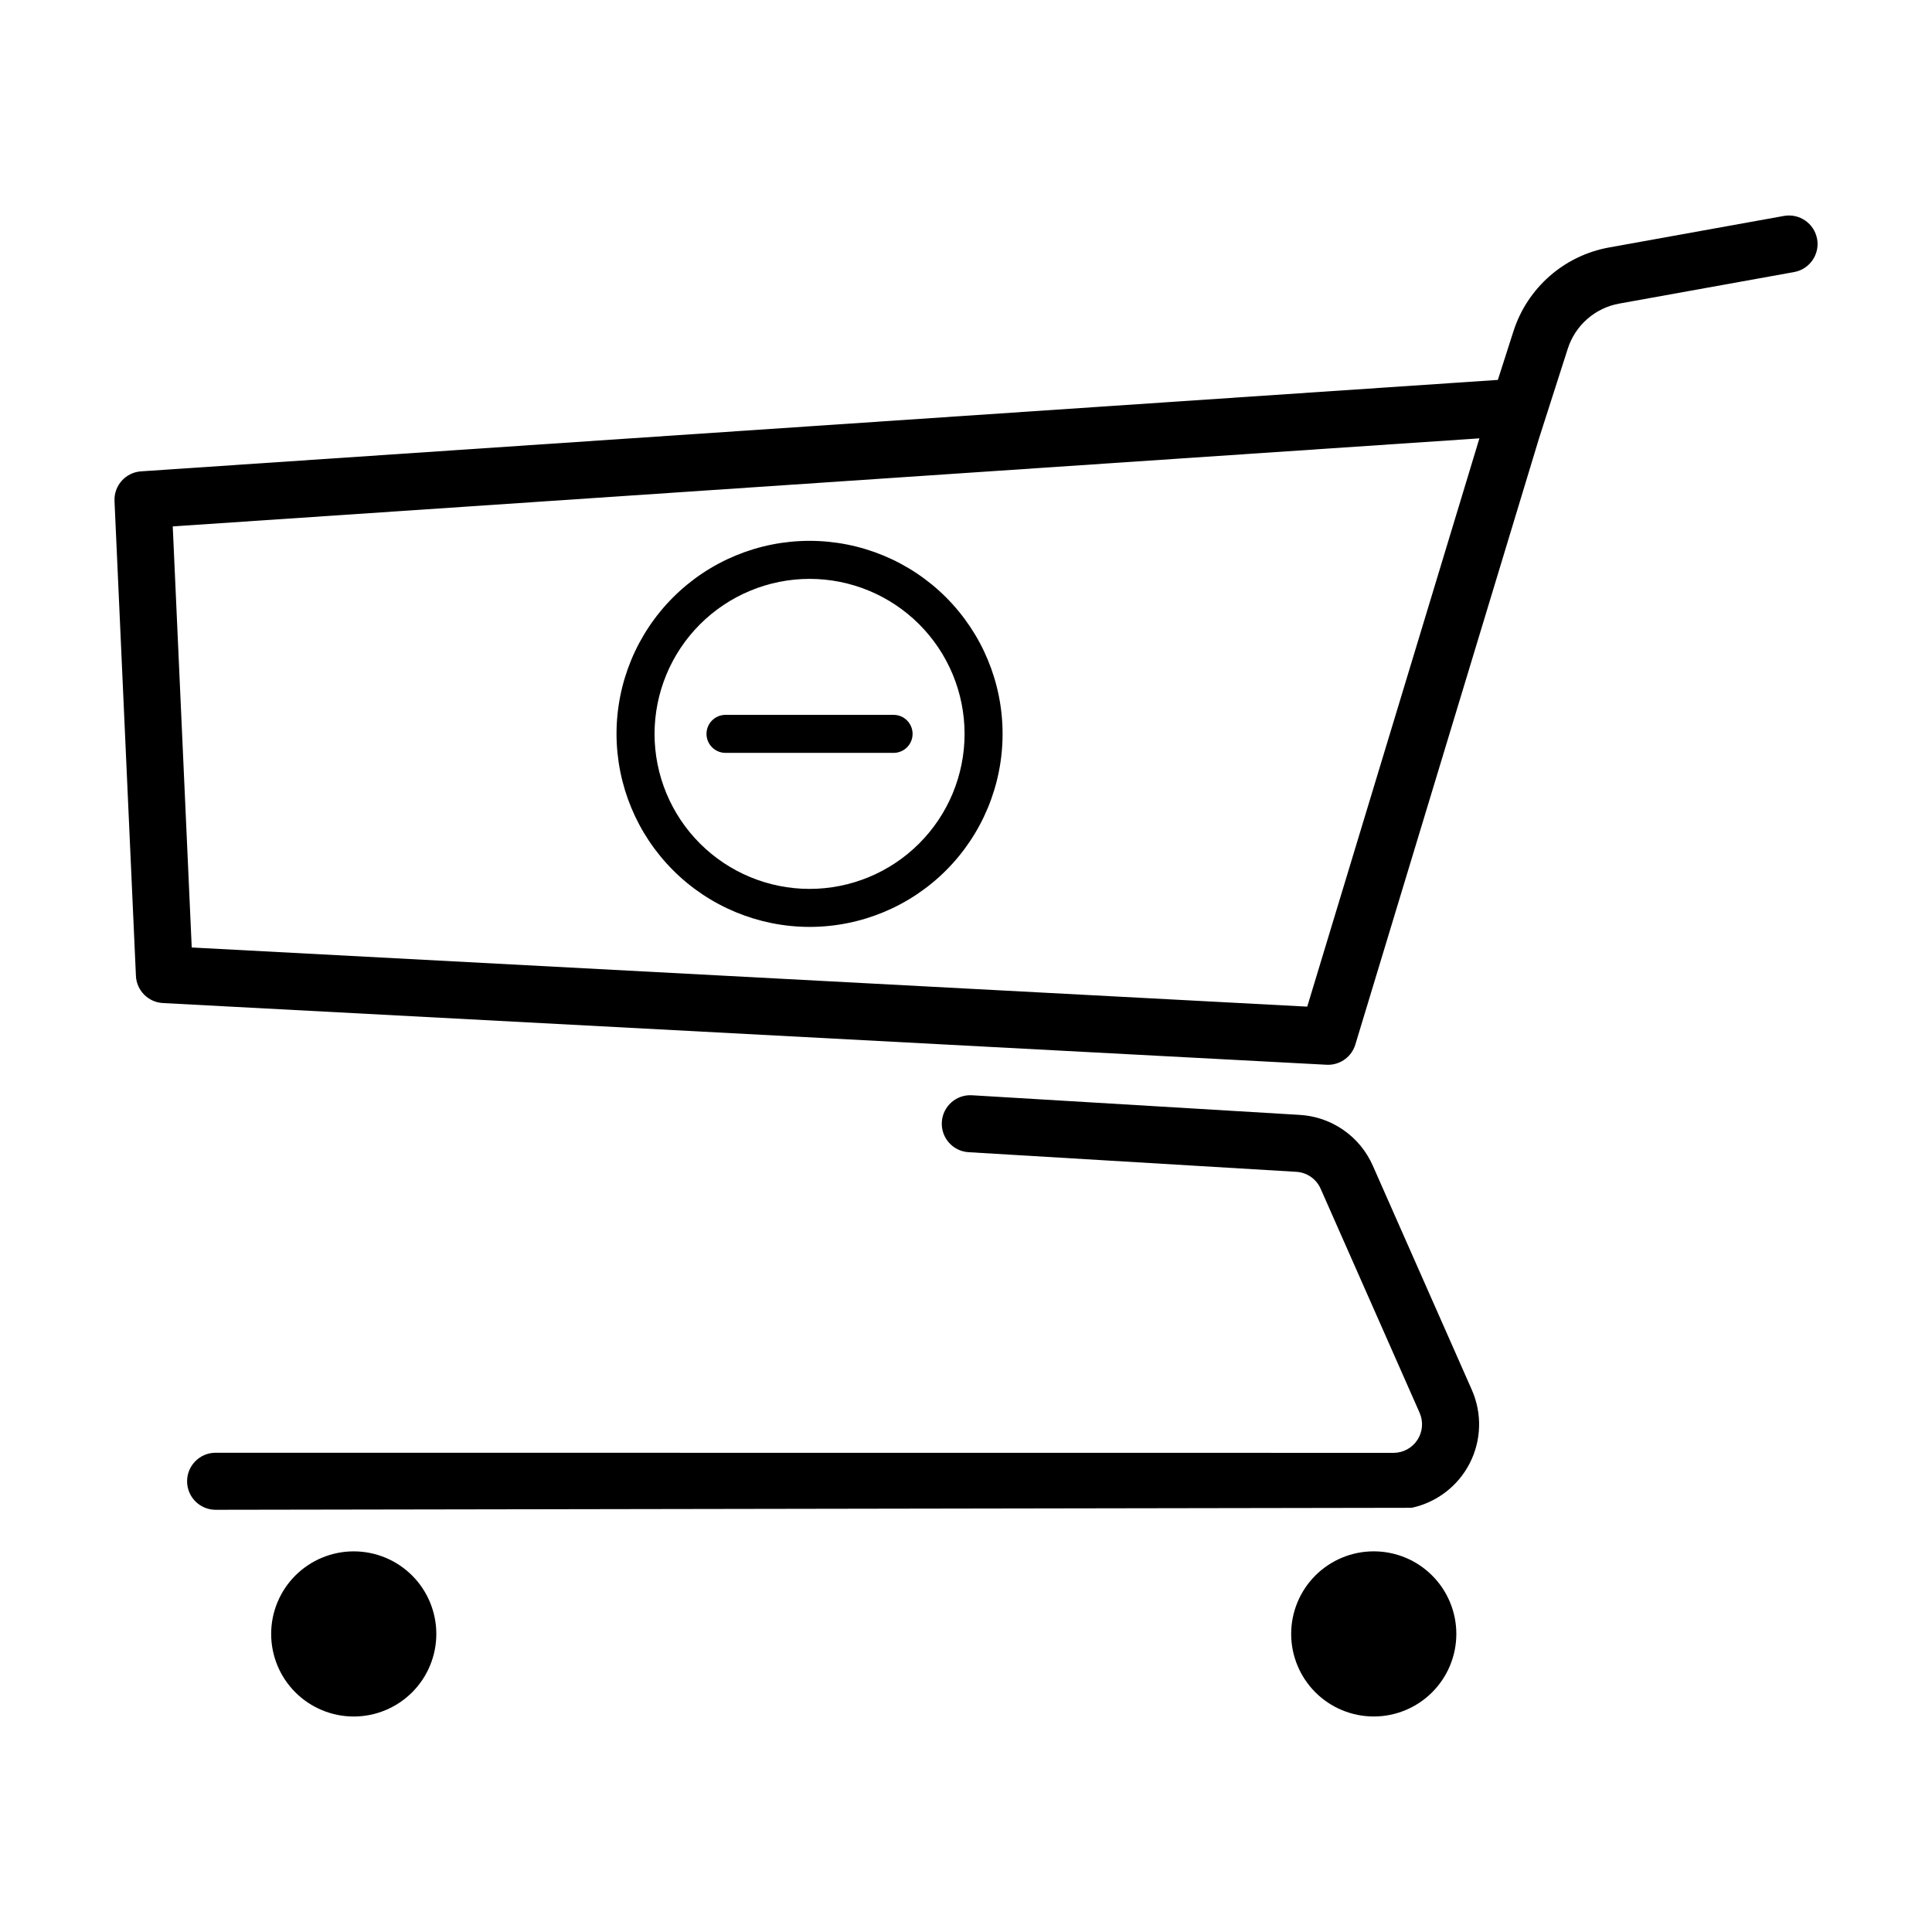
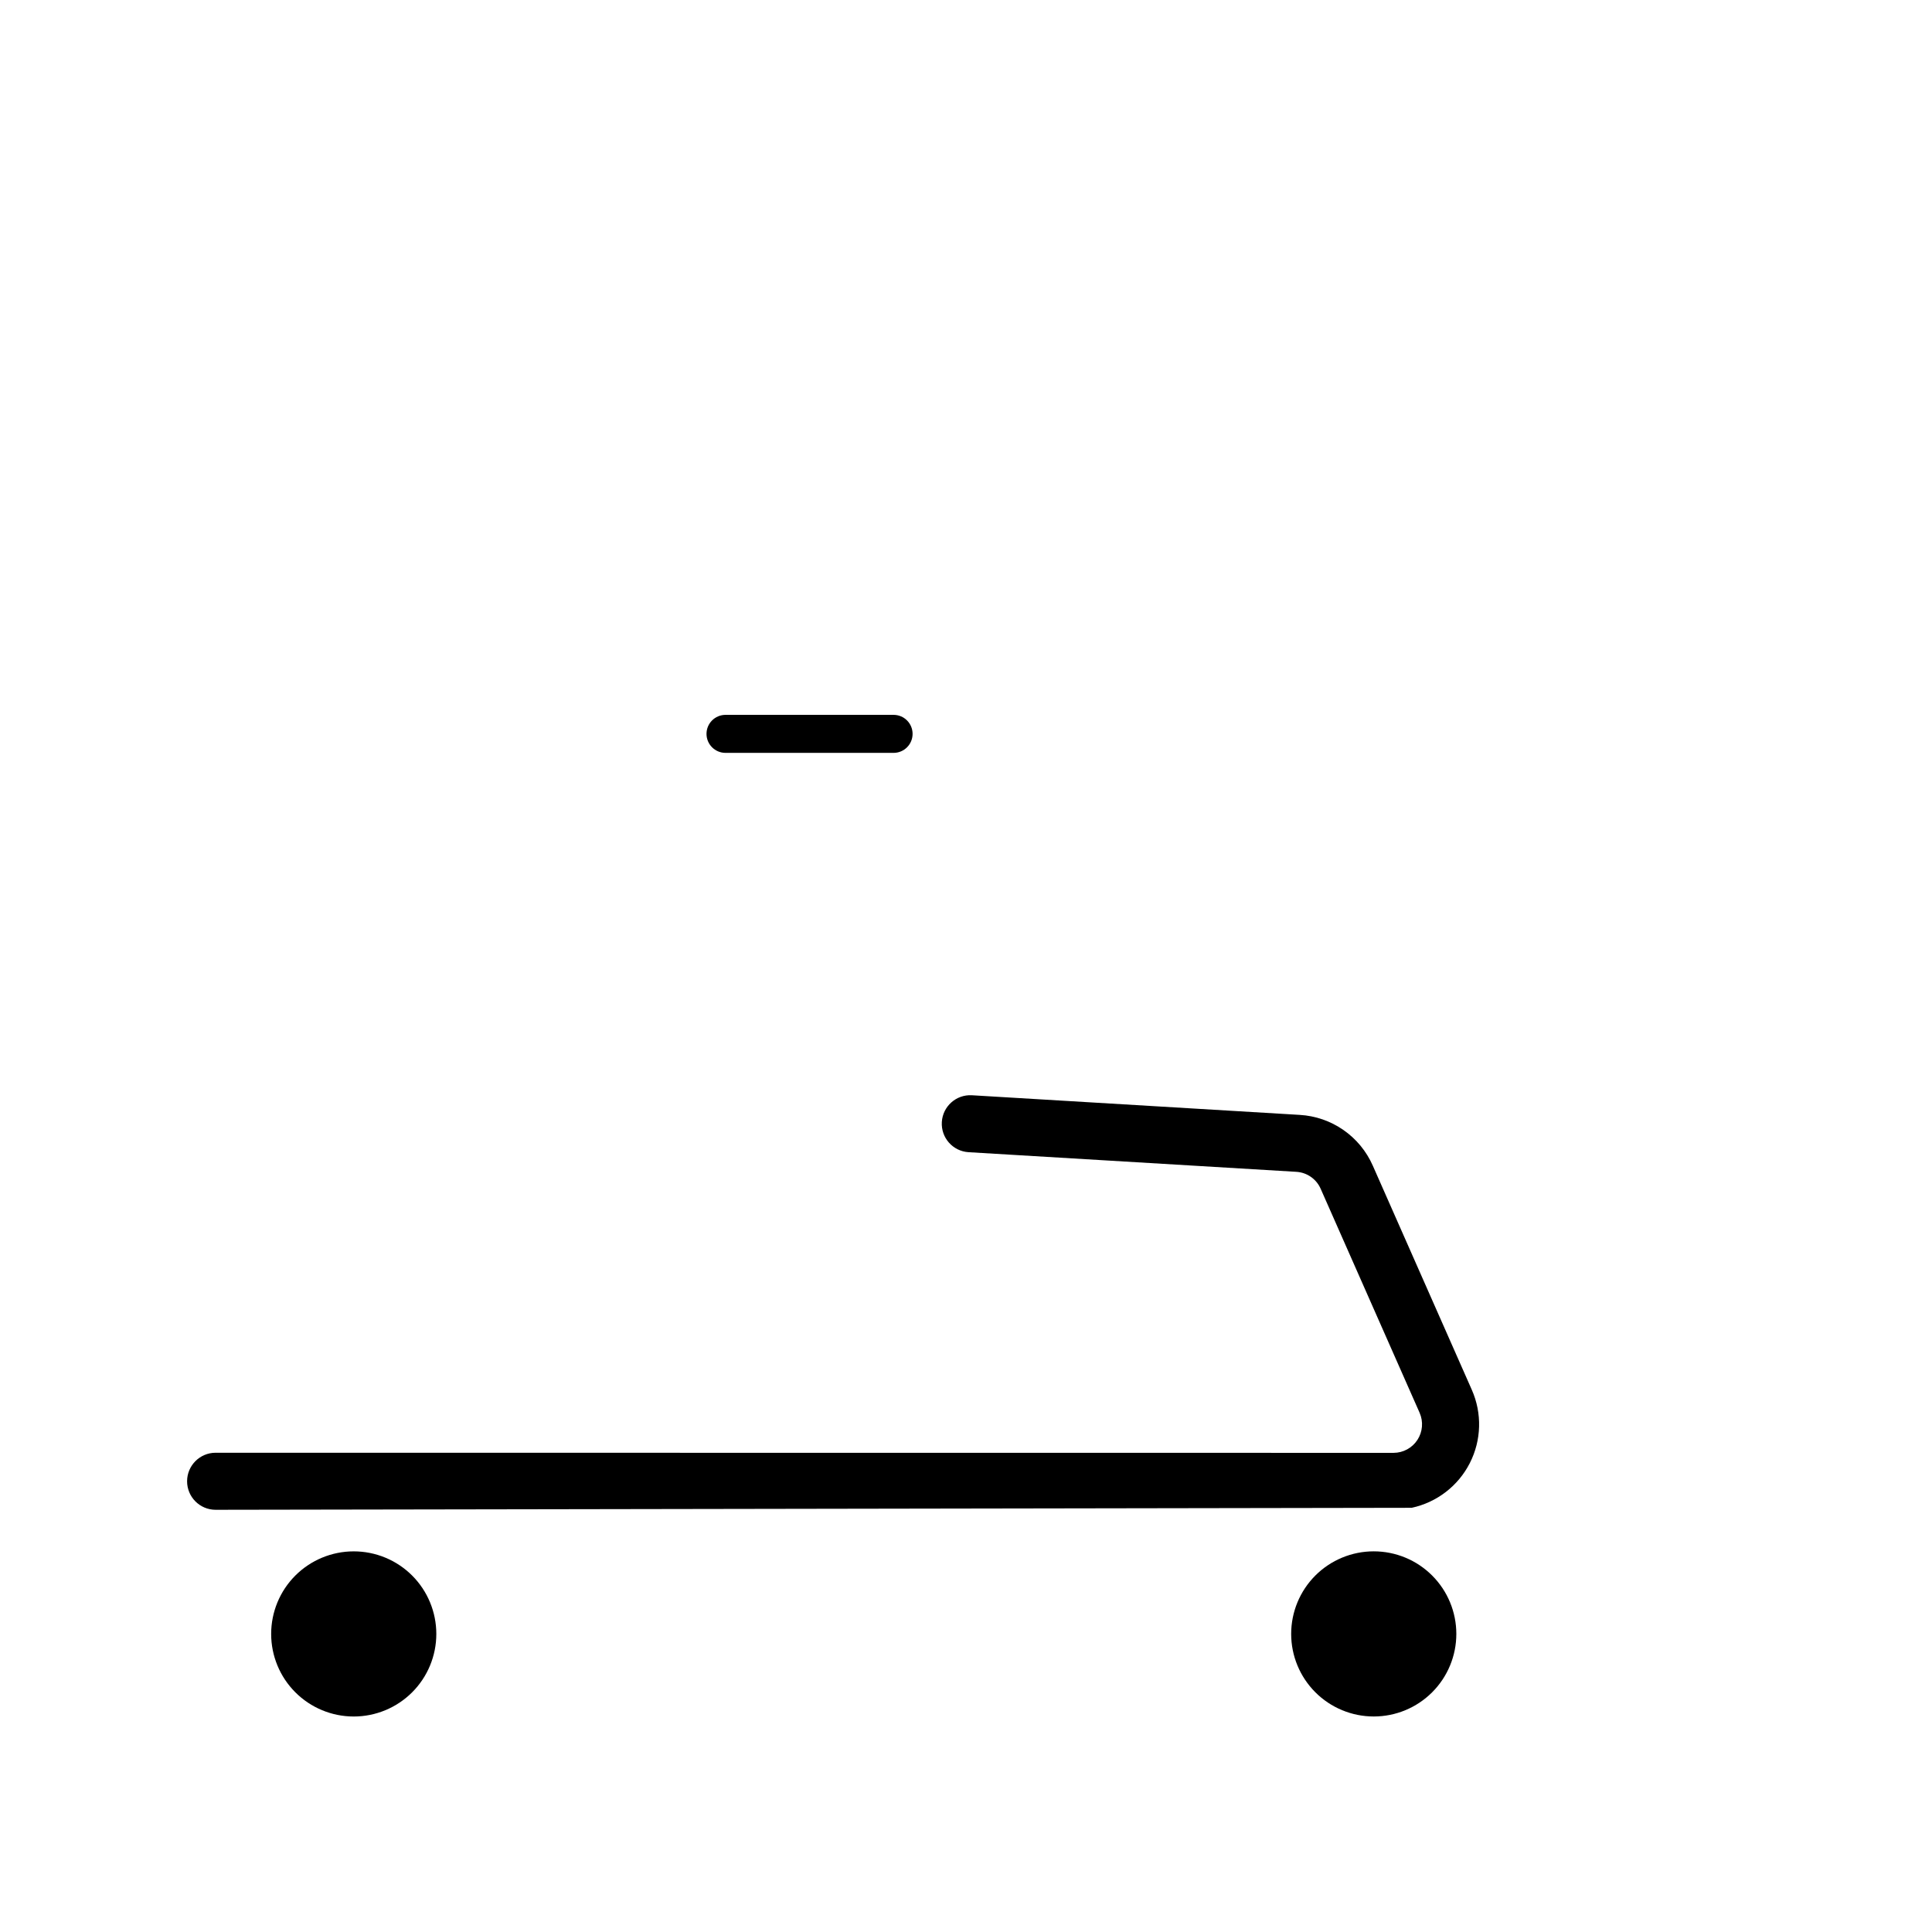
<svg xmlns="http://www.w3.org/2000/svg" fill="#000000" width="800px" height="800px" version="1.1" viewBox="144 144 512 512">
  <g>
-     <path d="m625.55 207.32c-0.75-4.102-4.672-6.824-8.777-6.098l-46.32 8.352h-0.004c-5.852 1.051-11.305 3.672-15.777 7.59-4.469 3.918-7.789 8.98-9.598 14.641l-4.129 12.875-359.56 24.23c-4.098 0.277-7.227 3.777-7.039 7.879l5.676 125.82h-0.004c0.176 3.883 3.269 7 7.148 7.207l308.38 16.352c0.25 0.012 0.5 0.016 0.746 0.004 3.199-0.148 5.961-2.293 6.887-5.359l48.648-160.55 7.644-23.84v-0.004c0.977-3.051 2.762-5.773 5.168-7.883 2.41-2.109 5.348-3.523 8.496-4.086l46.324-8.352c4.106-0.742 6.836-4.672 6.098-8.781zm-135.12 203.45-295.62-15.676-5.031-111.59 346.28-23.336z" />
    <path d="m513.32 529.02-312.2-0.027c-4.164 0.012-7.535 3.391-7.539 7.555 0 4.168 3.371 7.551 7.539 7.562l317-0.527h-0.004c6.656-1.434 12.312-5.785 15.402-11.852 3.09-6.066 3.281-13.203 0.523-19.426l-26.23-59.383c-1.676-3.812-4.371-7.09-7.793-9.465-3.422-2.379-7.43-3.762-11.59-4l-86.883-5.203c-4.148-0.227-7.703 2.945-7.949 7.094-0.25 4.148 2.898 7.719 7.043 7.992l86.883 5.203c2.828 0.16 5.324 1.895 6.465 4.488l26.23 59.379-0.004-0.004c1.031 2.336 0.812 5.035-0.578 7.176-1.391 2.137-3.766 3.43-6.32 3.438z" />
    <path d="m215.86 577.01c0 5.805 2.305 11.371 6.41 15.473 4.106 4.106 9.672 6.41 15.473 6.41 5.805 0 11.371-2.305 15.477-6.41 4.106-4.102 6.41-9.668 6.41-15.473 0-5.805-2.305-11.371-6.41-15.477-4.106-4.102-9.672-6.406-15.477-6.406-5.801 0-11.367 2.305-15.473 6.406-4.106 4.106-6.41 9.672-6.41 15.477z" />
    <path d="m508.06 555.12c-5.805 0-11.371 2.305-15.477 6.406-4.102 4.106-6.41 9.672-6.41 15.477 0 5.805 2.309 11.371 6.41 15.473 4.106 4.106 9.672 6.41 15.477 6.41 5.805 0 11.371-2.305 15.473-6.41 4.106-4.102 6.41-9.668 6.41-15.473 0-5.805-2.305-11.371-6.41-15.473-4.102-4.106-9.668-6.41-15.473-6.41z" />
-     <path d="m358.54 389.64c13.566 0 26.578-5.387 36.172-14.98s14.984-22.605 14.984-36.172-5.387-26.578-14.98-36.176c-9.594-9.594-22.605-14.984-36.172-14.984-13.566 0-26.578 5.391-36.176 14.984-9.594 9.59-14.98 22.602-14.984 36.172 0.016 13.562 5.41 26.562 15 36.156 9.59 9.59 22.594 14.984 36.156 15zm0-92.234c10.895 0 21.344 4.328 29.047 12.031 7.707 7.703 12.035 18.152 12.035 29.047s-4.328 21.344-12.035 29.047c-7.703 7.707-18.152 12.035-29.047 12.035-10.895 0-21.344-4.332-29.047-12.035-7.703-7.703-12.031-18.152-12.031-29.047 0.012-10.891 4.344-21.332 12.043-29.035 7.703-7.699 18.145-12.031 29.035-12.043z" />
    <path d="m336.27 343.52h44.535c2.785 0 5.039-2.254 5.039-5.035 0-2.785-2.254-5.039-5.039-5.039h-44.535c-2.781 0-5.039 2.254-5.039 5.039 0 2.781 2.258 5.035 5.039 5.035z" />
  </g>
</svg>